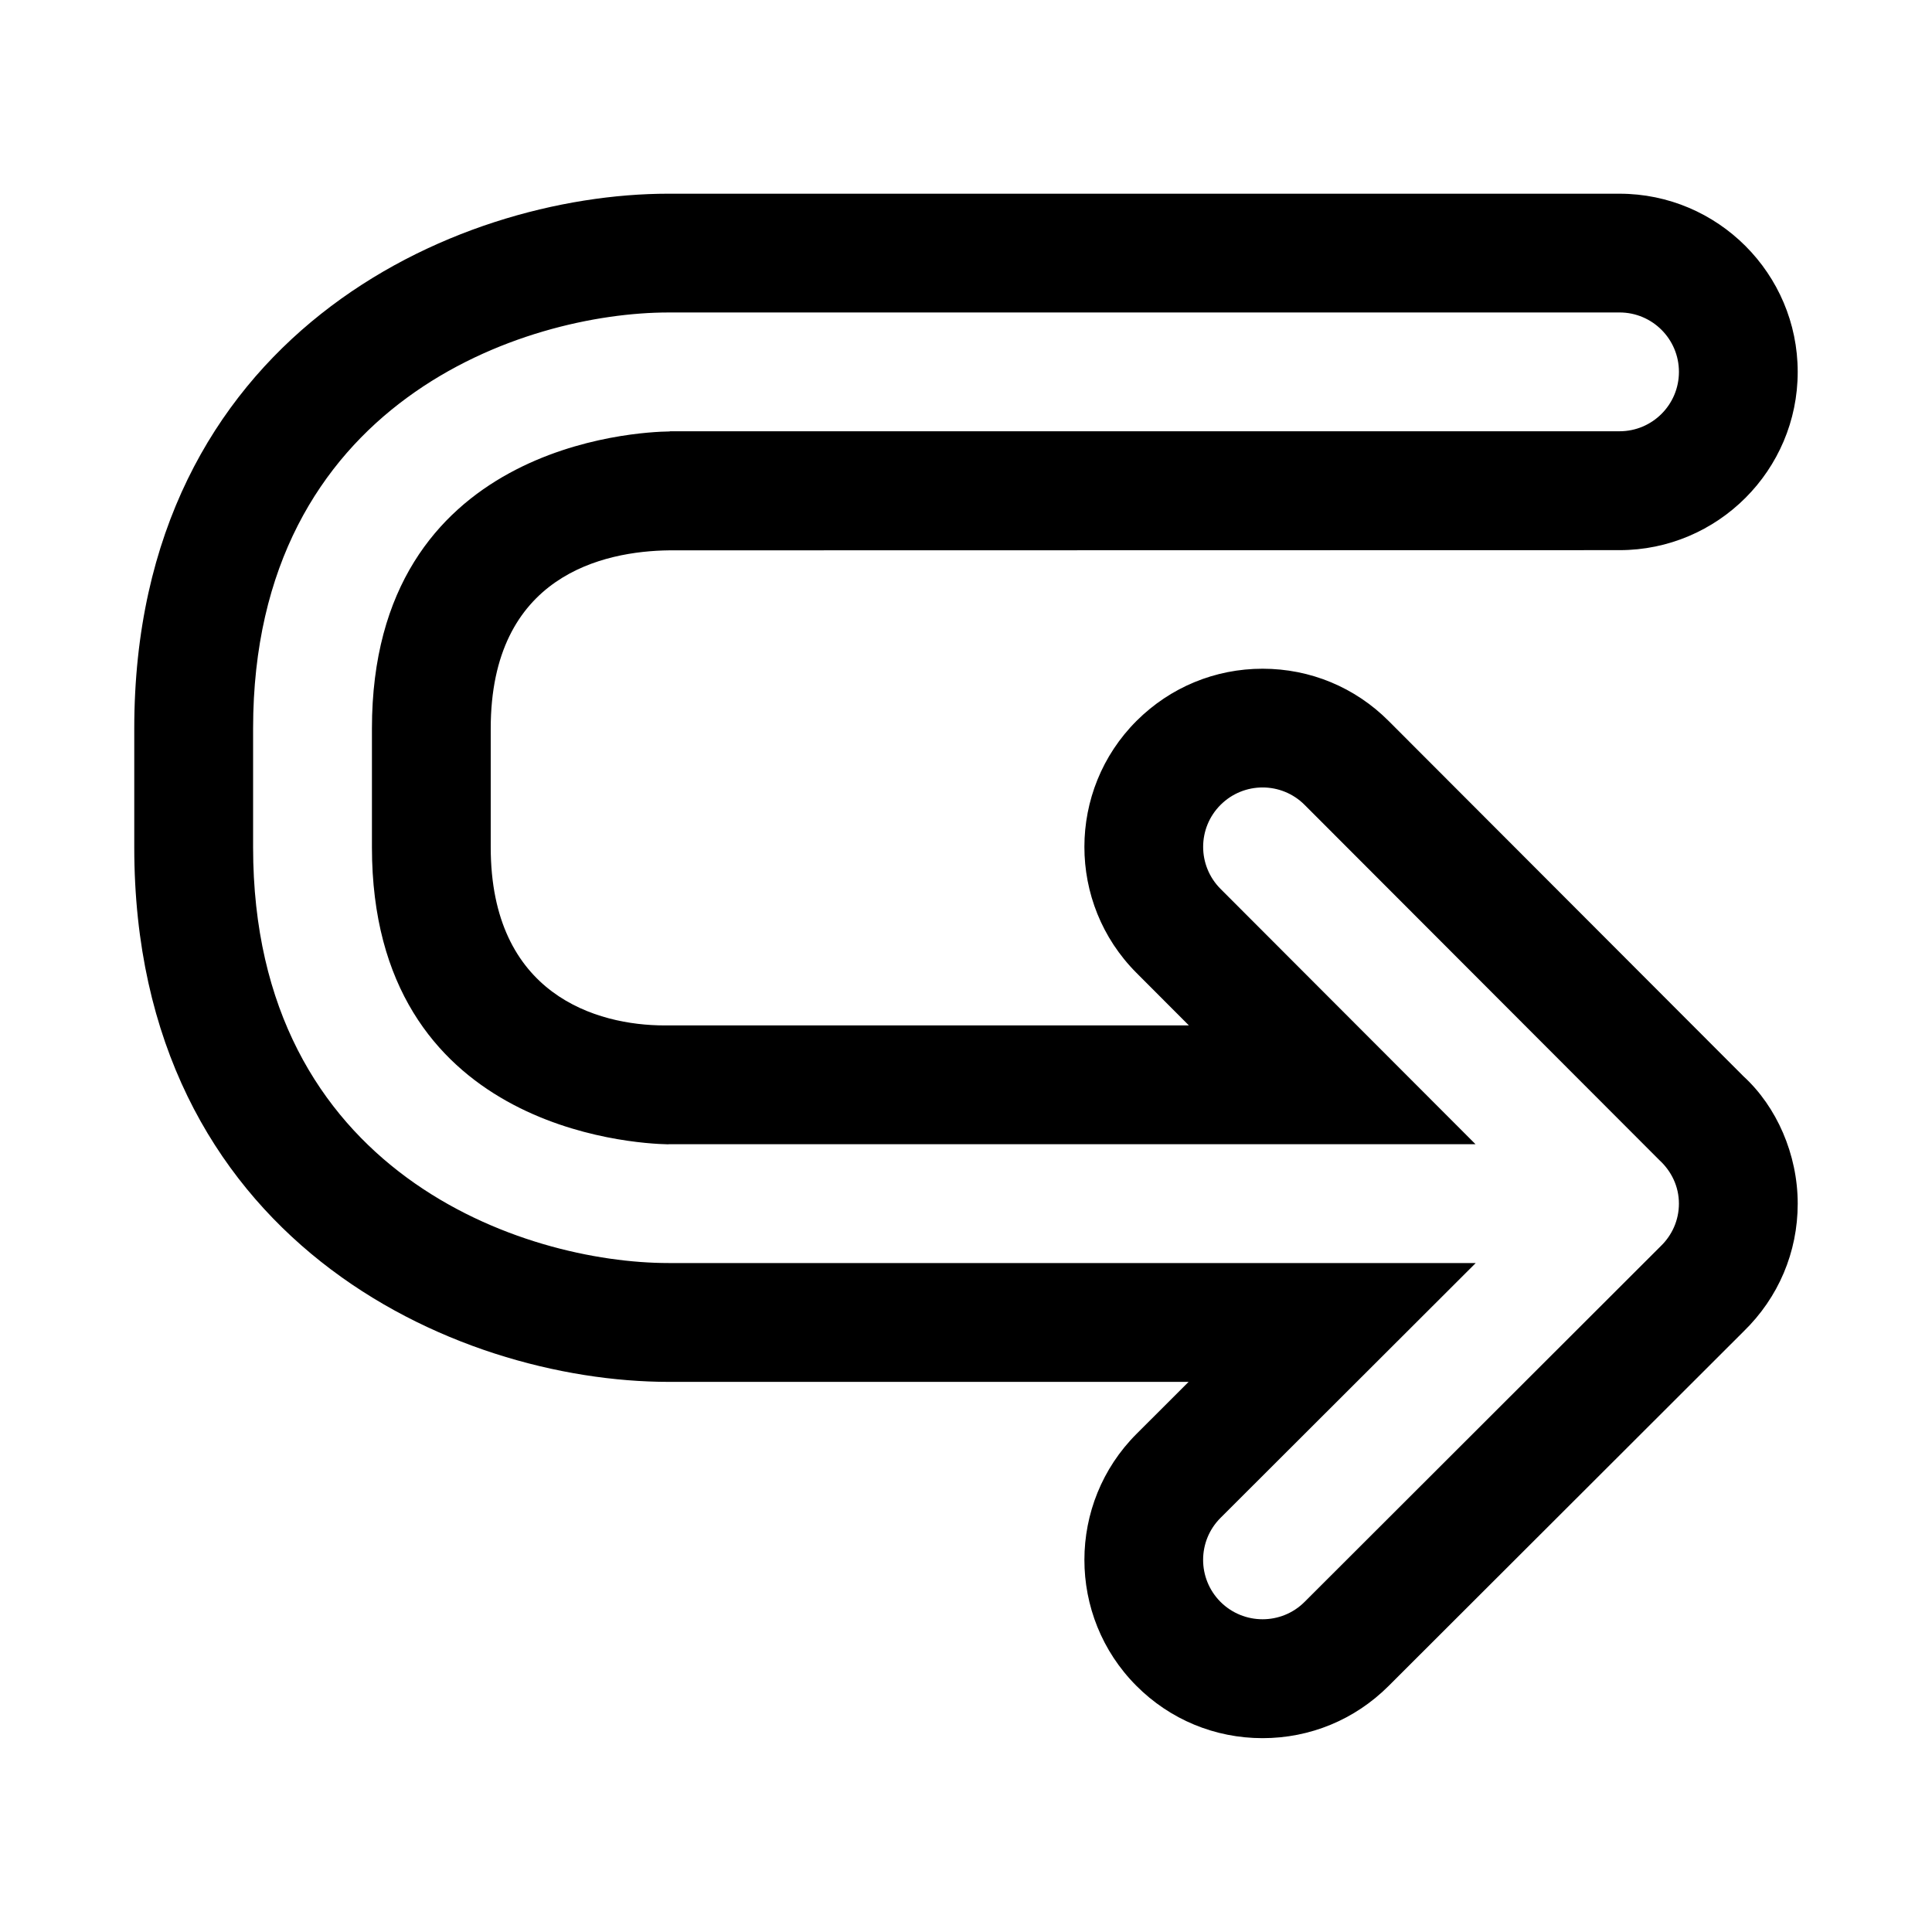
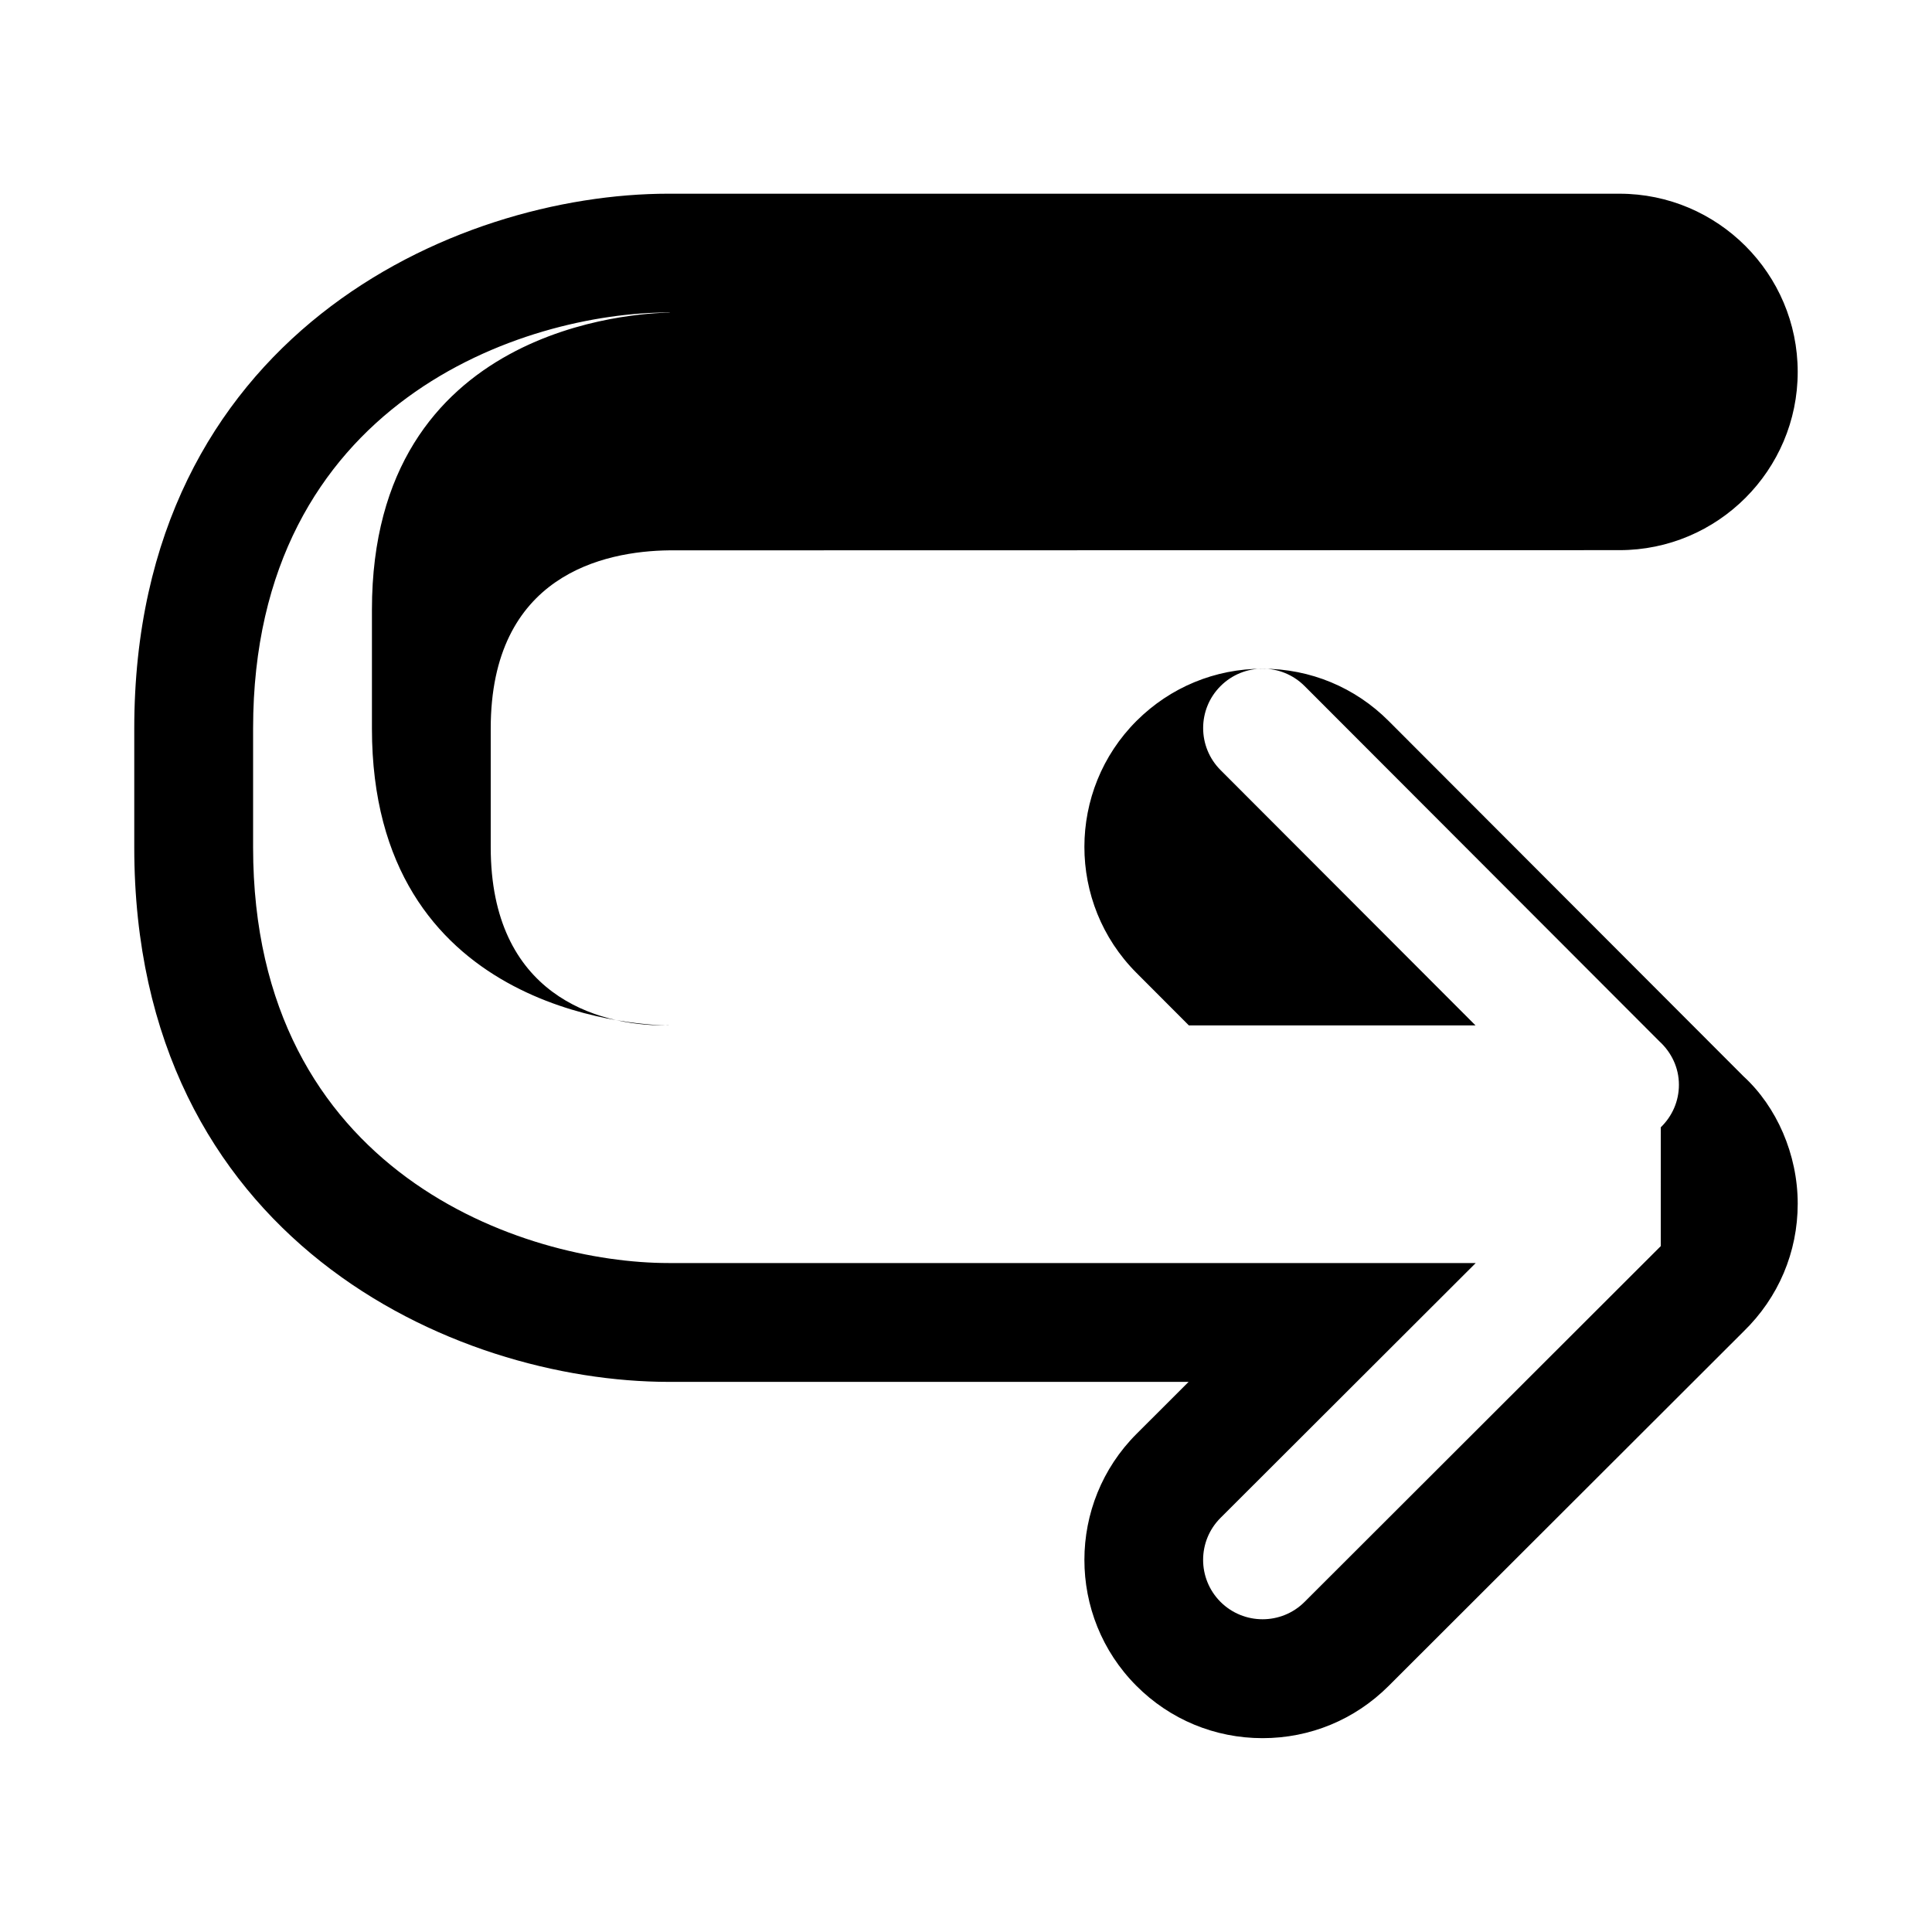
<svg xmlns="http://www.w3.org/2000/svg" fill="#000000" width="800px" height="800px" version="1.1" viewBox="144 144 512 512">
-   <path d="m512.03 335.09c-8.91-8.941-20.797-13.871-33.426-13.871-12.609 0-24.465 4.914-33.395 13.809-18.422 18.391-18.453 48.352-0.047 66.785l13.906 13.934h-138.94c-17.918 0-46.082-8.078-46.082-47.23v-31.441c0-40.605 29.898-47.027 47.344-47.23l251.79-0.051c26.039 0 47.23-21.191 47.23-47.23 0-26.039-21.191-47.23-47.23-47.23l-251.98-0.004c-56.898 0-141.59 37.738-141.62 141.7v31.52c0 103.94 84.672 141.66 141.7 141.66h137.71l-13.777 13.762c-18.422 18.391-18.453 48.352-0.062 66.785 8.91 8.941 20.797 13.871 33.441 13.871 12.594 0 24.449-4.894 33.379-13.809l94.07-93.945c9.27-9.004 14.371-21.035 14.371-33.895 0-13.082-5.606-25.727-14.375-33.754zm72.094 139.14-94.402 94.293c-3.07 3.07-7.102 4.598-11.133 4.598s-8.078-1.543-11.148-4.613c-6.141-6.156-6.141-16.121 0.016-22.262l67.625-67.527h-213.8-0.109c-38.086 0-110.1-23.586-110.1-110.18v-0.016-0.016-31.488c0.031-86.719 72.043-110.21 110.13-110.21 0.031-0.004 0.047-0.004 0.078-0.004h251.91c8.707 0 15.742 7.055 15.742 15.742 0 8.691-7.039 15.742-15.742 15.742l-251.59 0.004c-0.078 0-0.141 0.047-0.219 0.047-8.156 0.098-78.816 3.215-78.816 78.723v31.441 0.031 0.016c0 74.609 69.148 78.516 78.469 78.703 0.094 0.016 0.156-0.031 0.25-0.031h213.74l-67.574-67.668c-6.141-6.156-6.141-16.121 0.016-22.262s16.121-6.156 22.277 0.016l94.023 94.148c3.133 2.883 5.164 6.914 5.164 11.512 0 4.422-1.84 8.391-4.801 11.254z" />
+   <path d="m512.03 335.09c-8.91-8.941-20.797-13.871-33.426-13.871-12.609 0-24.465 4.914-33.395 13.809-18.422 18.391-18.453 48.352-0.047 66.785l13.906 13.934h-138.94c-17.918 0-46.082-8.078-46.082-47.23v-31.441c0-40.605 29.898-47.027 47.344-47.23l251.79-0.051c26.039 0 47.23-21.191 47.23-47.23 0-26.039-21.191-47.23-47.23-47.23l-251.98-0.004c-56.898 0-141.59 37.738-141.62 141.7v31.52c0 103.94 84.672 141.66 141.7 141.66h137.71l-13.777 13.762c-18.422 18.391-18.453 48.352-0.062 66.785 8.91 8.941 20.797 13.871 33.441 13.871 12.594 0 24.449-4.894 33.379-13.809l94.07-93.945c9.27-9.004 14.371-21.035 14.371-33.895 0-13.082-5.606-25.727-14.375-33.754zm72.094 139.14-94.402 94.293c-3.07 3.07-7.102 4.598-11.133 4.598s-8.078-1.543-11.148-4.613c-6.141-6.156-6.141-16.121 0.016-22.262l67.625-67.527h-213.8-0.109c-38.086 0-110.1-23.586-110.1-110.18v-0.016-0.016-31.488c0.031-86.719 72.043-110.21 110.13-110.21 0.031-0.004 0.047-0.004 0.078-0.004h251.91l-251.59 0.004c-0.078 0-0.141 0.047-0.219 0.047-8.156 0.098-78.816 3.215-78.816 78.723v31.441 0.031 0.016c0 74.609 69.148 78.516 78.469 78.703 0.094 0.016 0.156-0.031 0.25-0.031h213.74l-67.574-67.668c-6.141-6.156-6.141-16.121 0.016-22.262s16.121-6.156 22.277 0.016l94.023 94.148c3.133 2.883 5.164 6.914 5.164 11.512 0 4.422-1.84 8.391-4.801 11.254z" />
</svg>